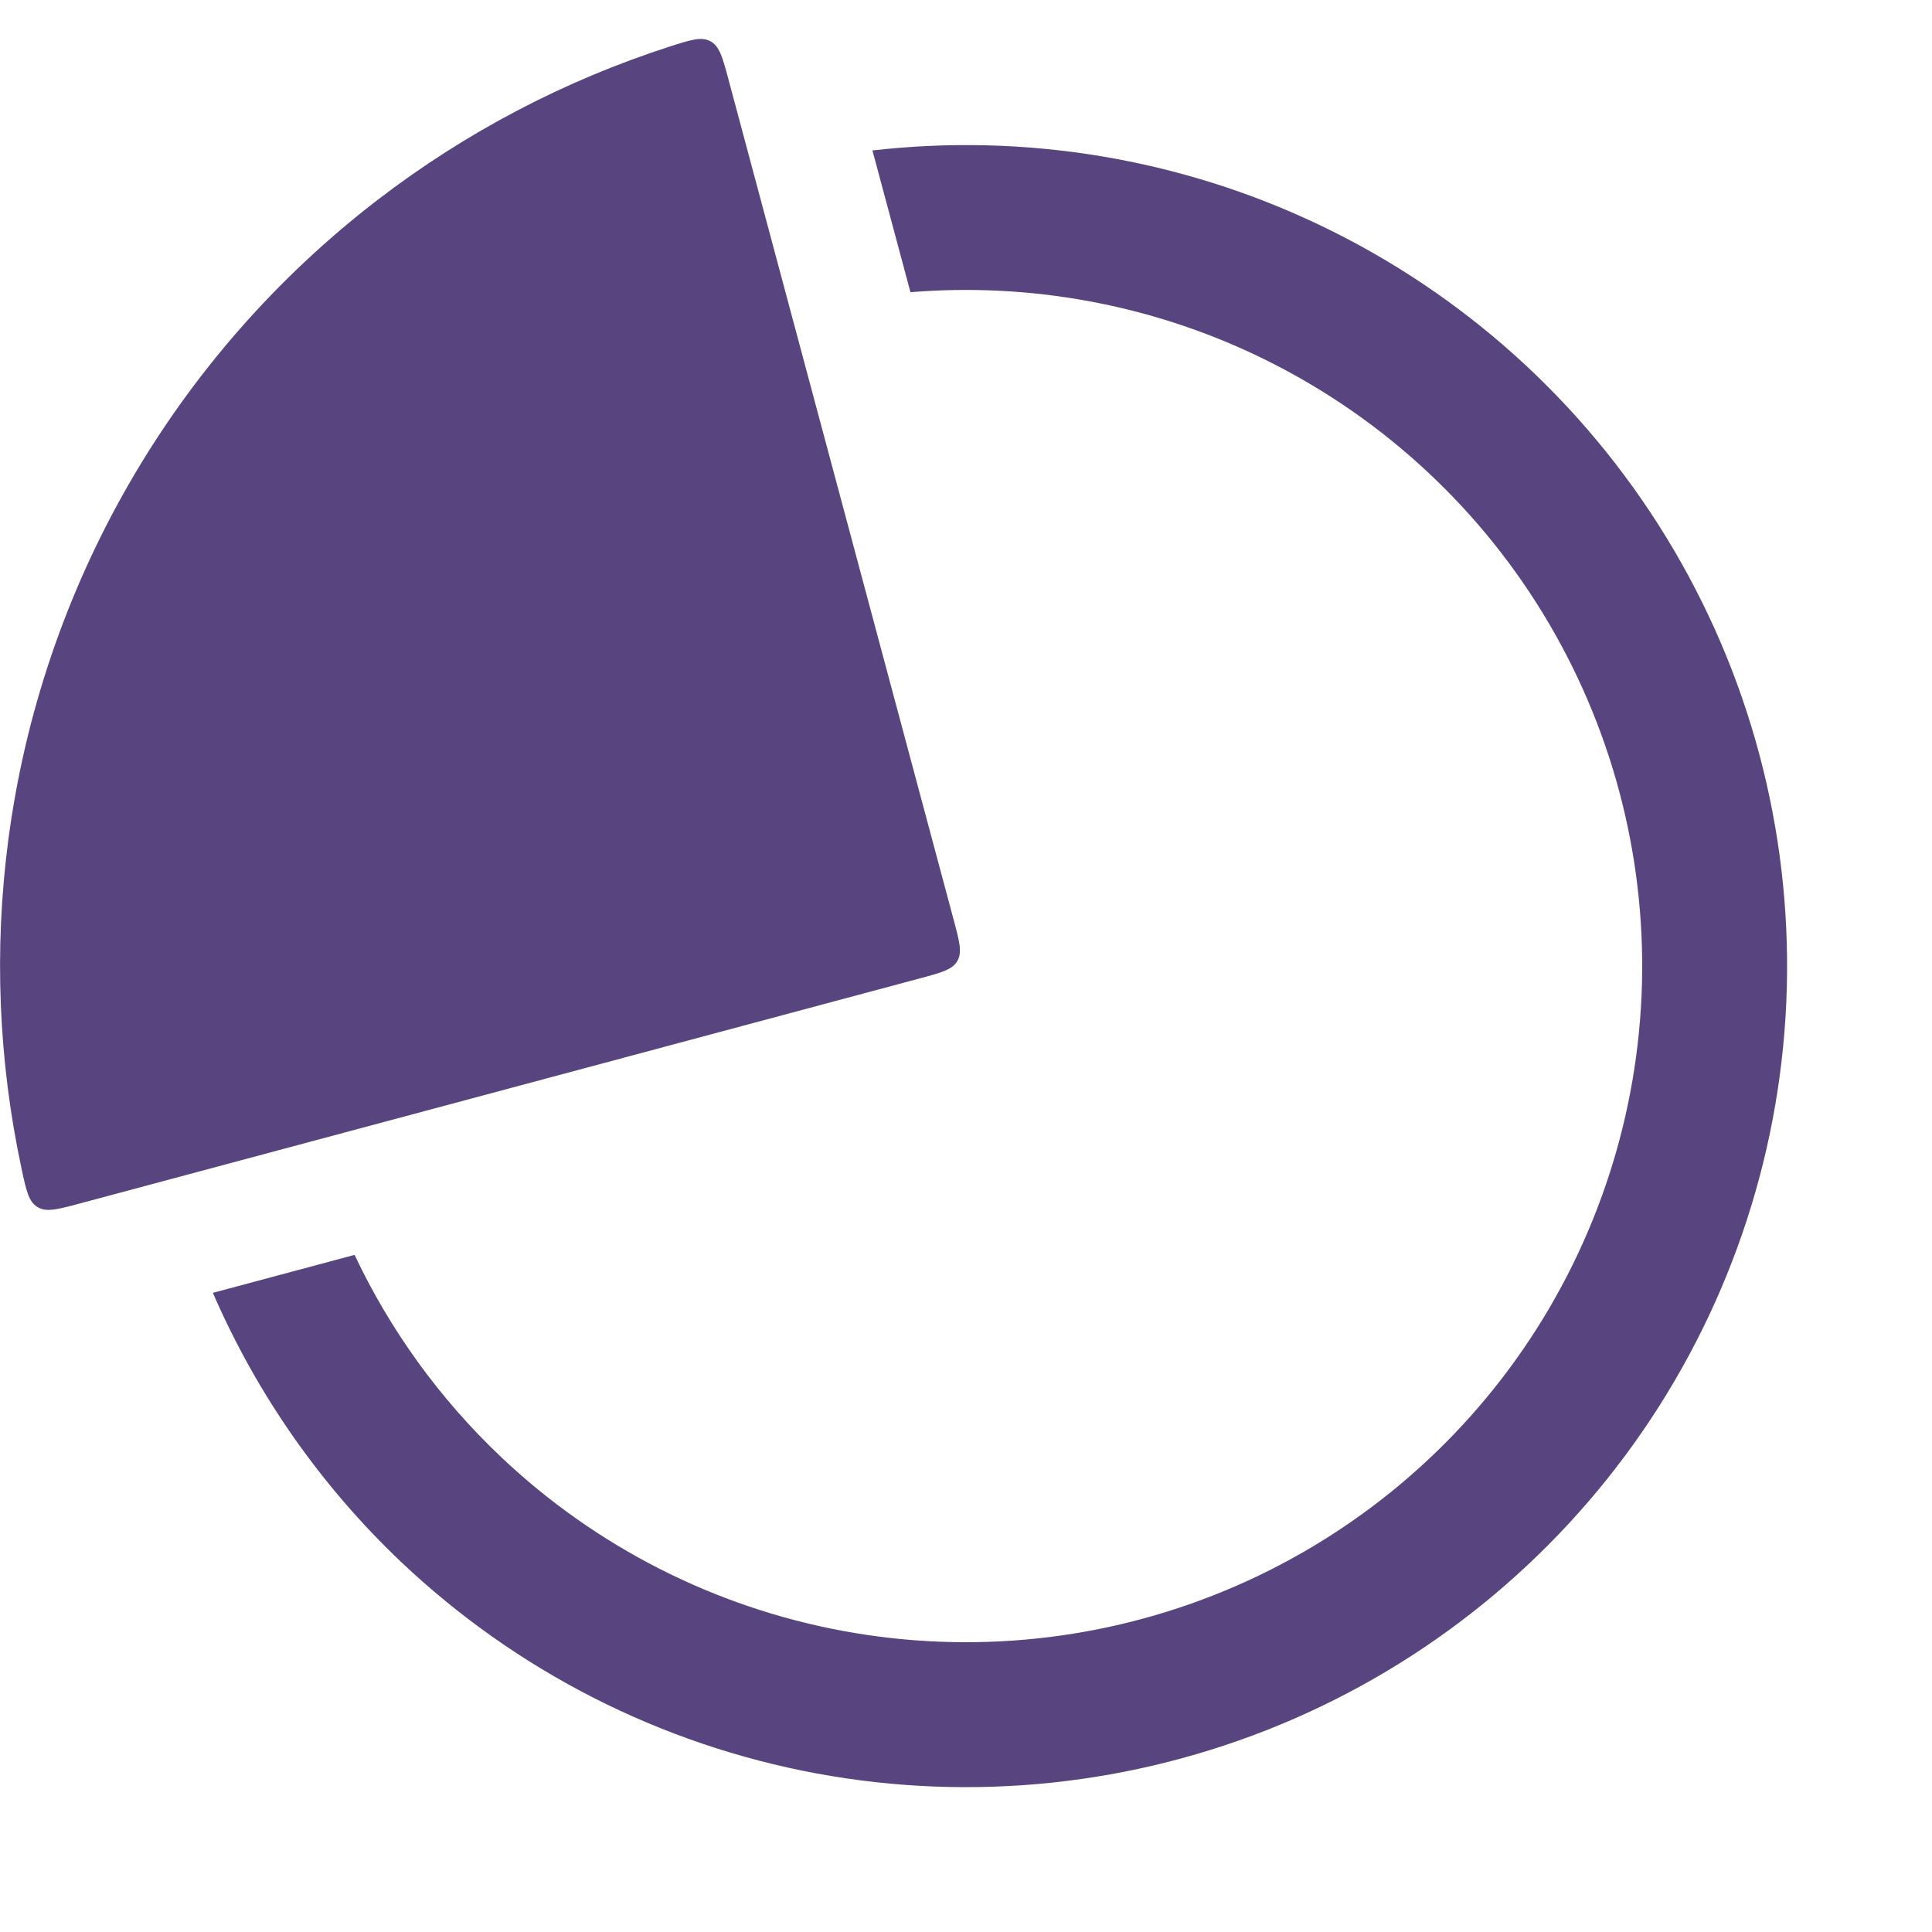
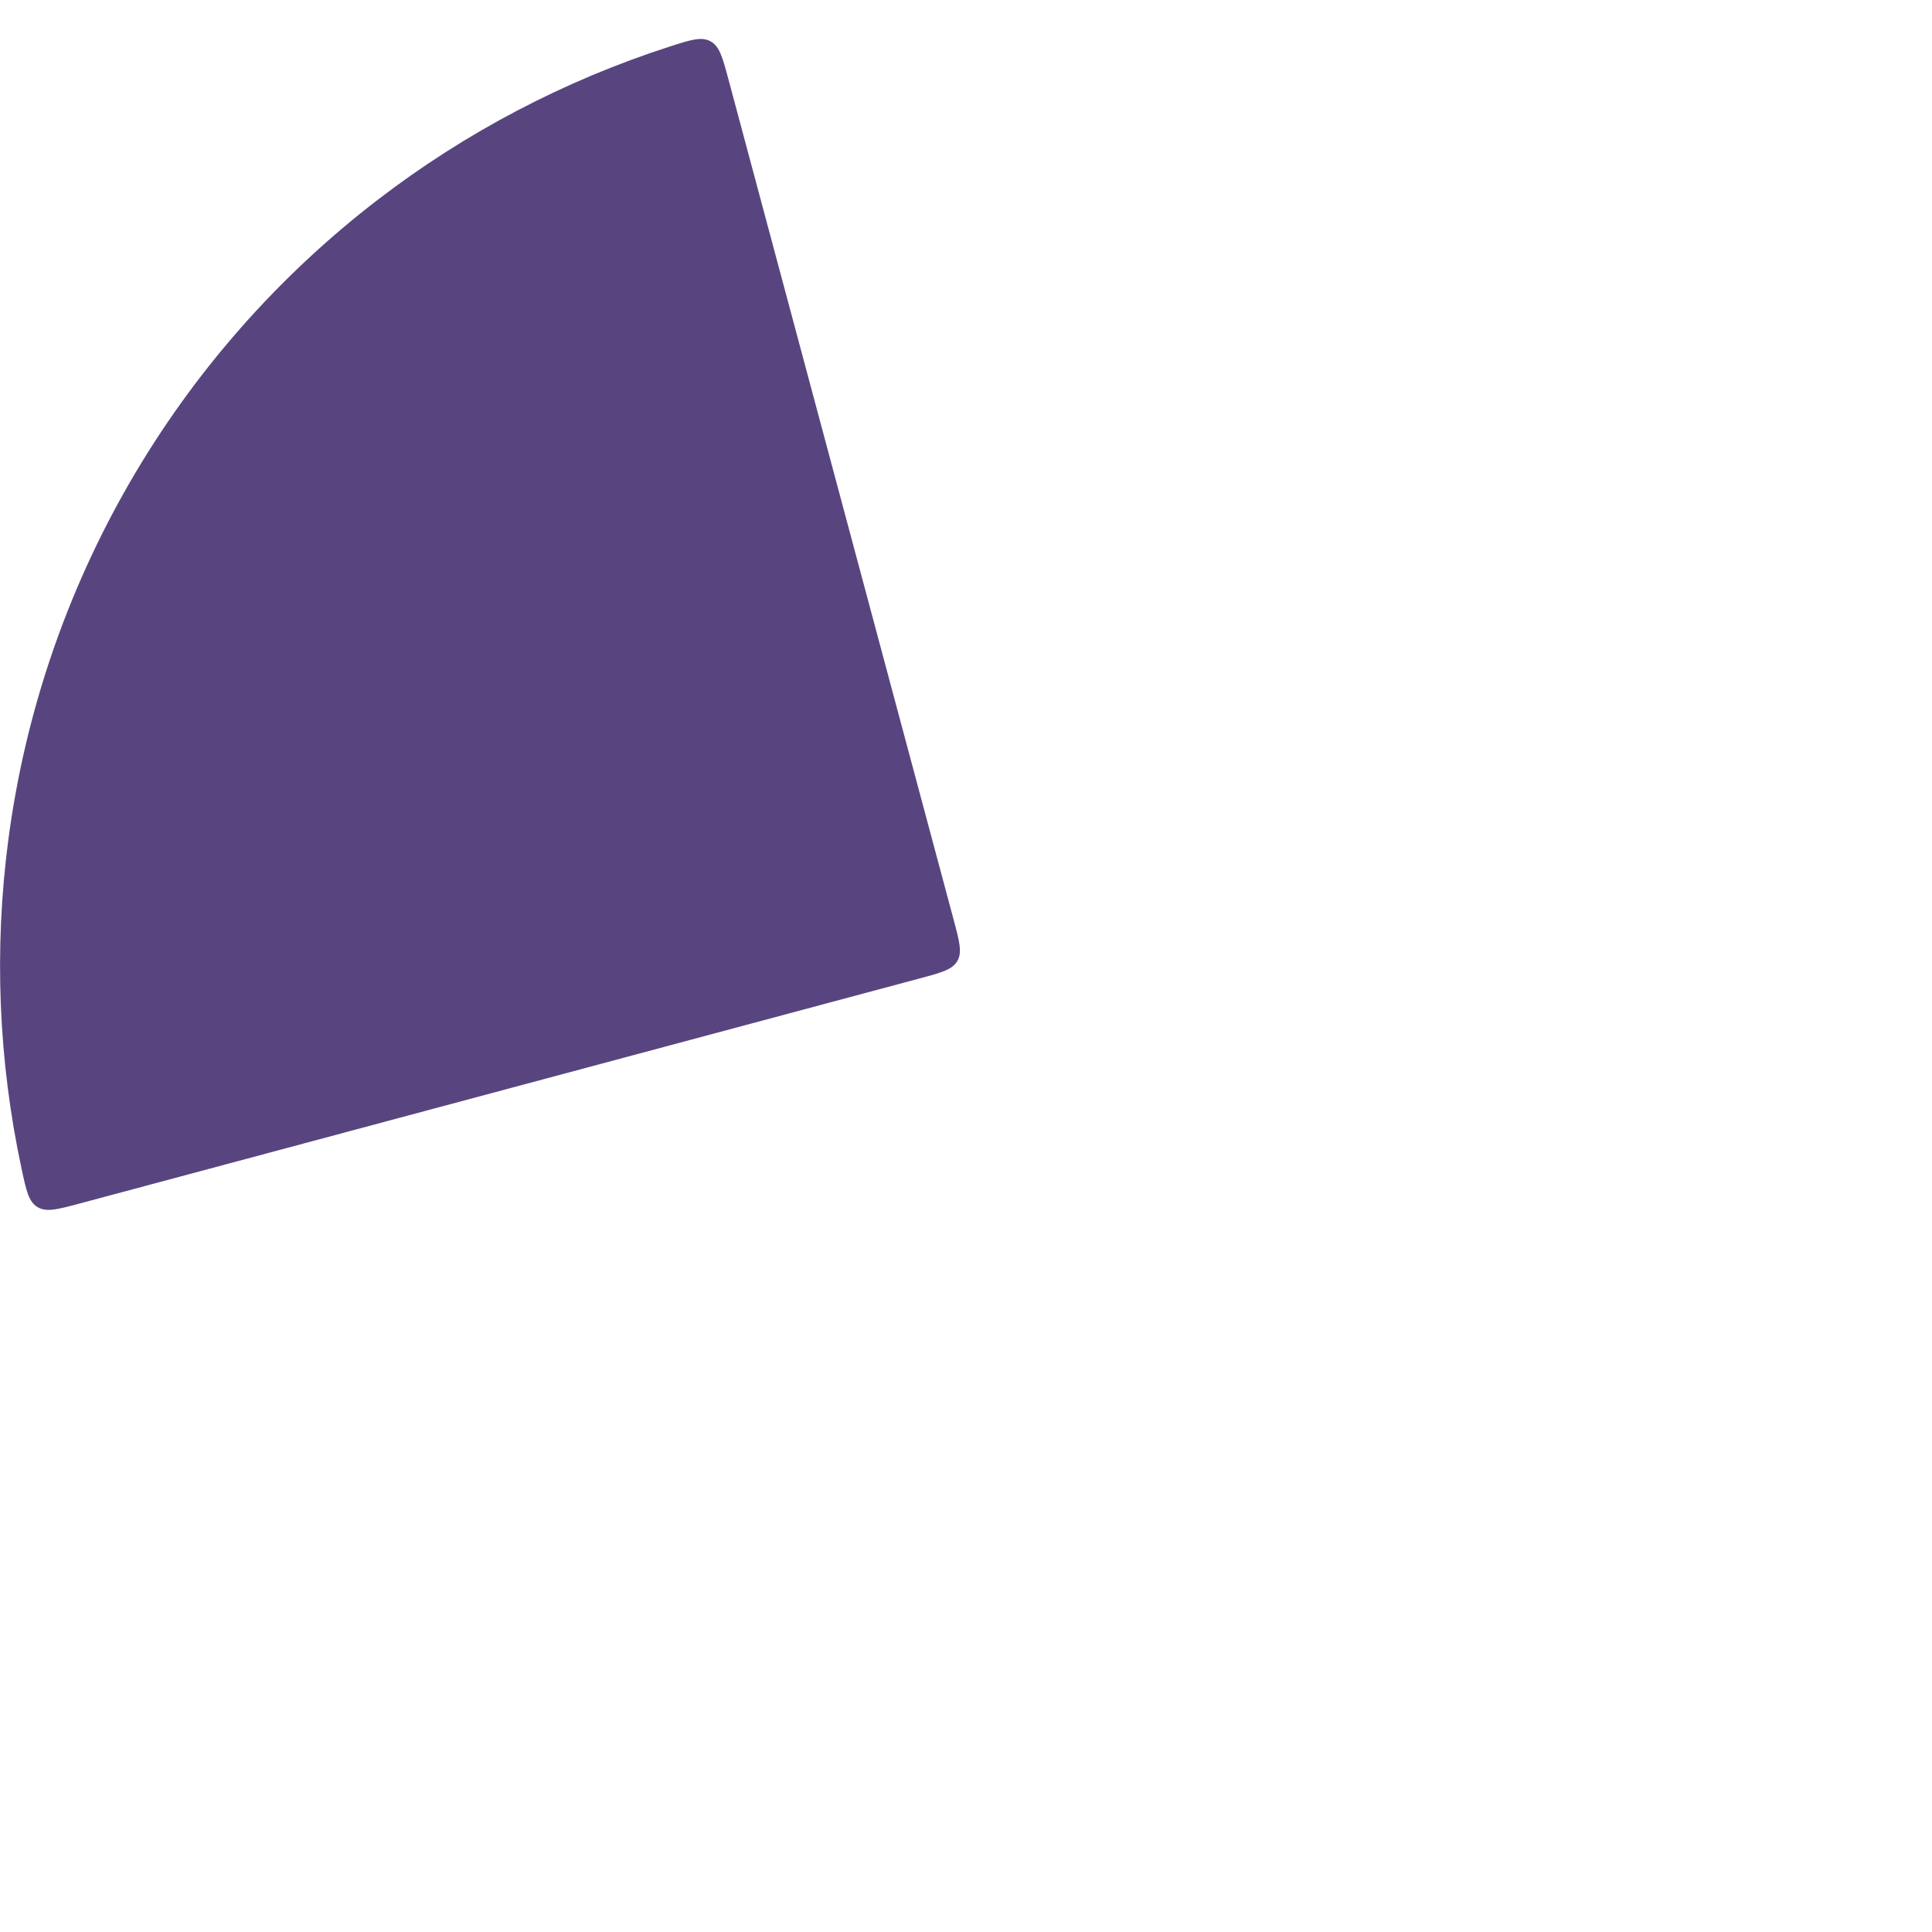
<svg xmlns="http://www.w3.org/2000/svg" width="40" height="40" viewBox="0 0 40 40" fill="none">
-   <path d="M18.063 3.115C21.232 2.751 24.442 3.284 27.324 4.66C30.289 6.075 32.781 8.32 34.497 11.122C36.213 13.923 37.08 17.163 36.994 20.447C36.908 23.731 35.872 26.92 34.011 29.628C32.151 32.335 29.545 34.447 26.51 35.705C23.476 36.963 20.14 37.315 16.91 36.718C13.679 36.12 10.691 34.599 8.306 32.34C6.637 30.757 5.315 28.859 4.407 26.767L7.341 25.981C8.079 27.543 9.104 28.962 10.37 30.162C12.333 32.023 14.794 33.275 17.455 33.767C20.115 34.259 22.862 33.969 25.361 32.933C27.86 31.897 30.007 30.159 31.539 27.929C33.071 25.699 33.924 23.073 33.995 20.368C34.066 17.663 33.351 14.996 31.938 12.689C30.525 10.382 28.473 8.534 26.032 7.368C23.794 6.299 21.314 5.848 18.85 6.05L18.063 3.115Z" fill="#58457F" />
-   <path d="M15.083 1.647C14.96 1.188 14.898 0.958 14.71 0.855C14.522 0.753 14.303 0.823 13.865 0.964C11.688 1.666 9.644 2.737 7.825 4.133C5.742 5.732 3.993 7.725 2.68 10C1.367 12.275 0.515 14.786 0.172 17.39C-0.127 19.663 -0.033 21.968 0.448 24.204C0.544 24.654 0.593 24.879 0.776 24.991C0.959 25.102 1.188 25.041 1.648 24.918L19.035 20.259C19.49 20.137 19.718 20.076 19.821 19.896C19.925 19.717 19.864 19.489 19.742 19.034L15.083 1.647Z" fill="#58457F" />
+   <path d="M15.083 1.647C14.96 1.188 14.898 0.958 14.71 0.855C14.522 0.753 14.303 0.823 13.865 0.964C11.688 1.666 9.644 2.737 7.825 4.133C5.742 5.732 3.993 7.725 2.68 10C1.367 12.275 0.515 14.786 0.172 17.39C-0.127 19.663 -0.033 21.968 0.448 24.204C0.544 24.654 0.593 24.879 0.776 24.991C0.959 25.102 1.188 25.041 1.648 24.918L19.035 20.259C19.49 20.137 19.718 20.076 19.821 19.896C19.925 19.717 19.864 19.489 19.742 19.034L15.083 1.647" fill="#58457F" />
</svg>